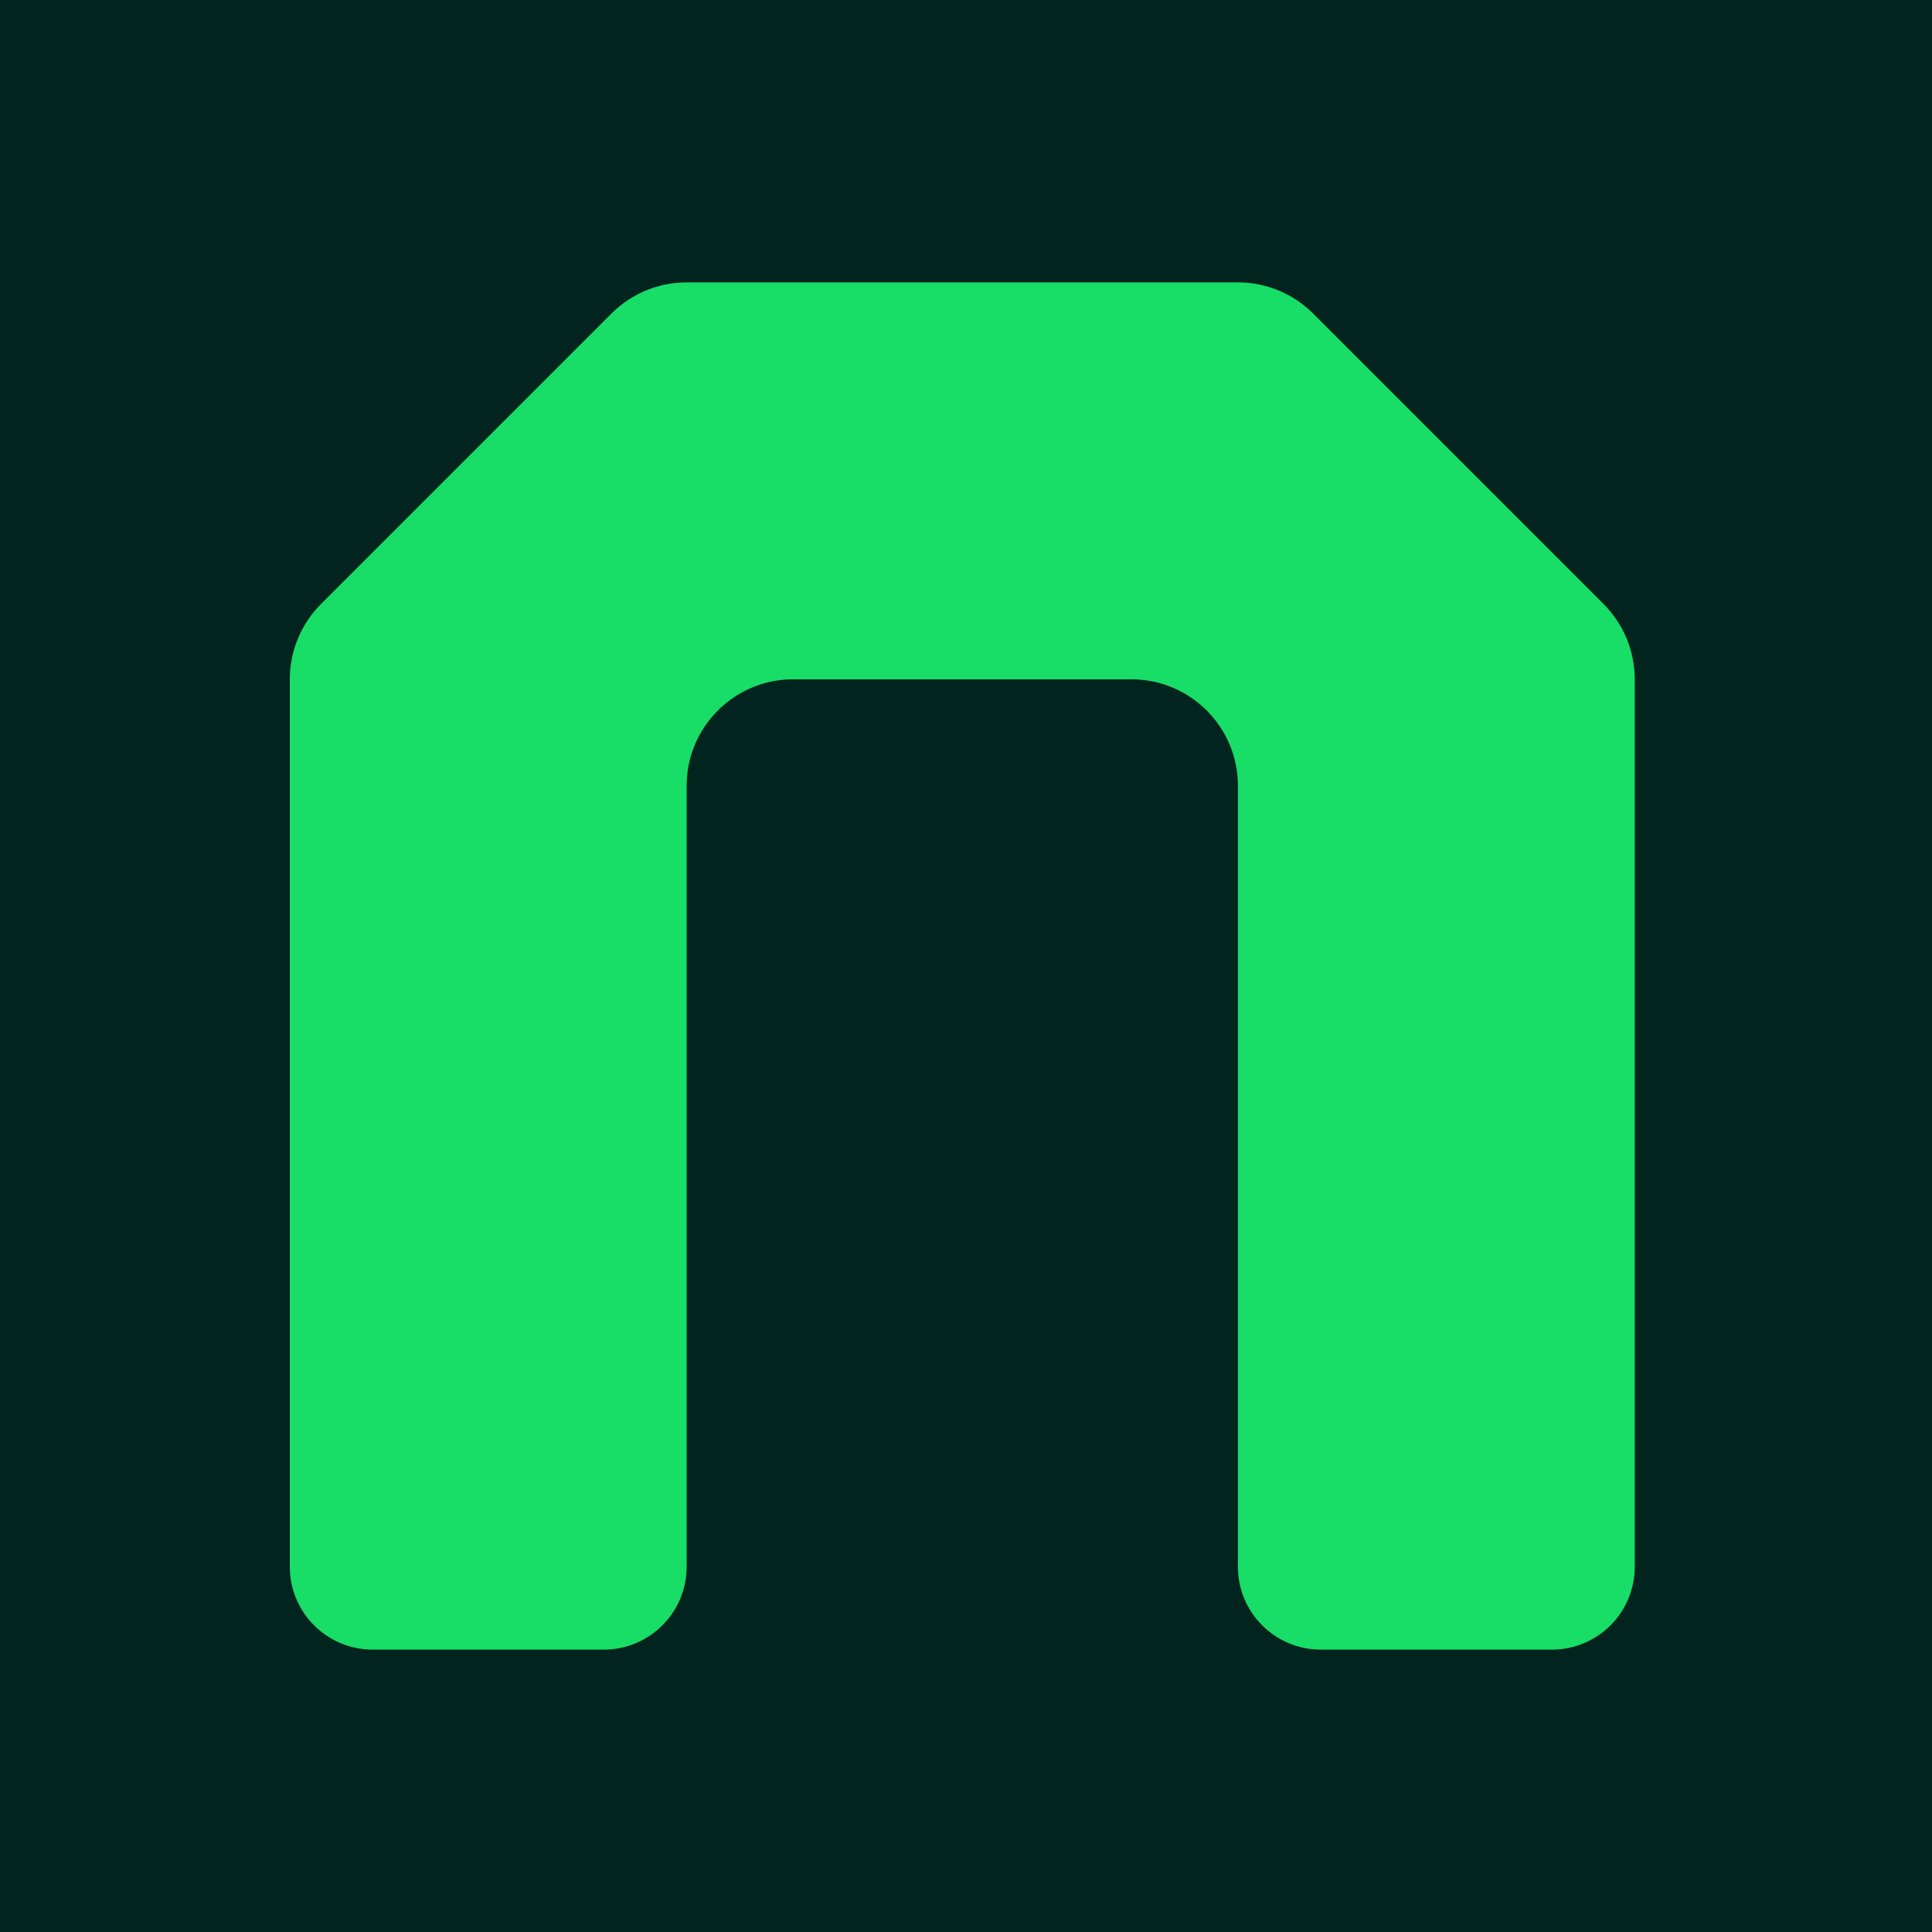
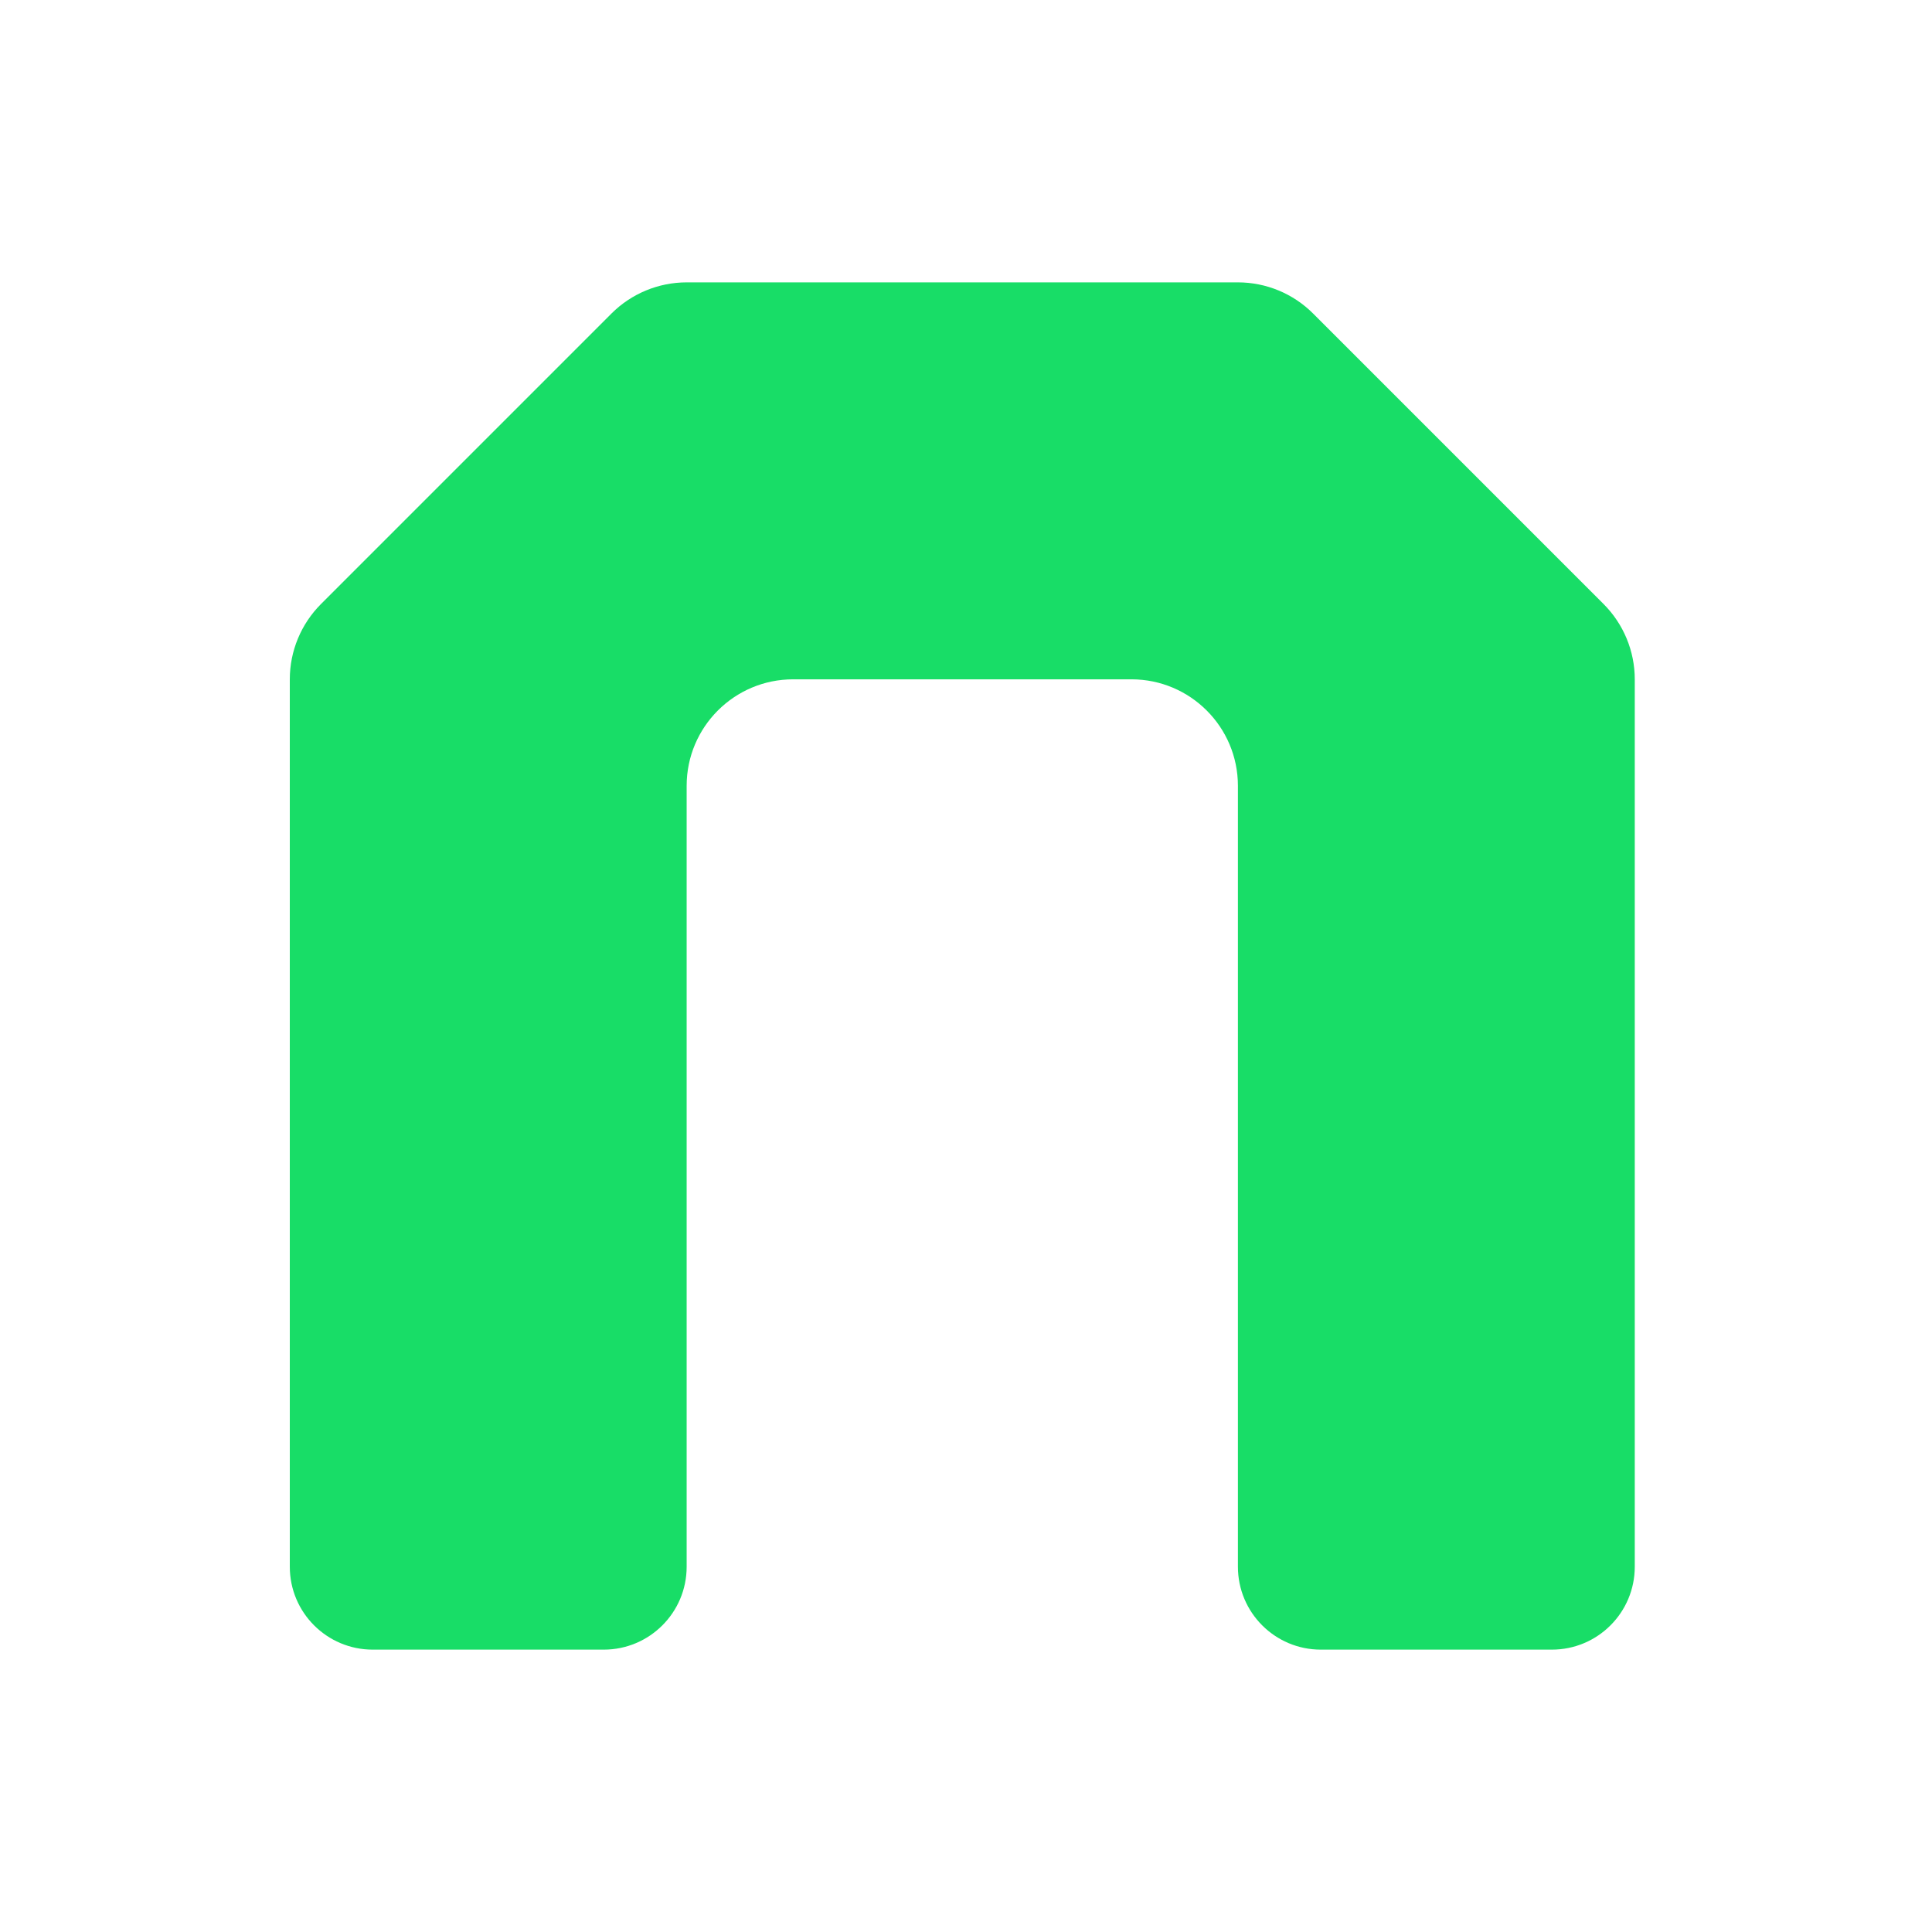
<svg xmlns="http://www.w3.org/2000/svg" width="260" height="260" viewBox="0 0 260 260" fill="none">
-   <rect width="260" height="260" fill="#01241E" />
  <path d="M166.601 38H92.416C88.615 38 84.969 39.512 82.288 42.194L43.201 81.284C40.512 83.973 39 87.619 39 91.42V210.842C39 217.005 43.994 222 50.157 222H81.25C87.413 222 92.407 217.005 92.407 210.842V105.75C92.407 97.837 98.824 91.42 106.736 91.42H152.264C160.176 91.42 166.593 97.837 166.593 105.75V210.842C166.593 217.005 171.587 222 177.75 222H208.843C215.006 222 220 217.005 220 210.842V91.42C220 87.619 218.488 83.973 215.799 81.284L176.712 42.194C174.023 39.504 170.385 38 166.584 38" fill="#18DD67" />
</svg>